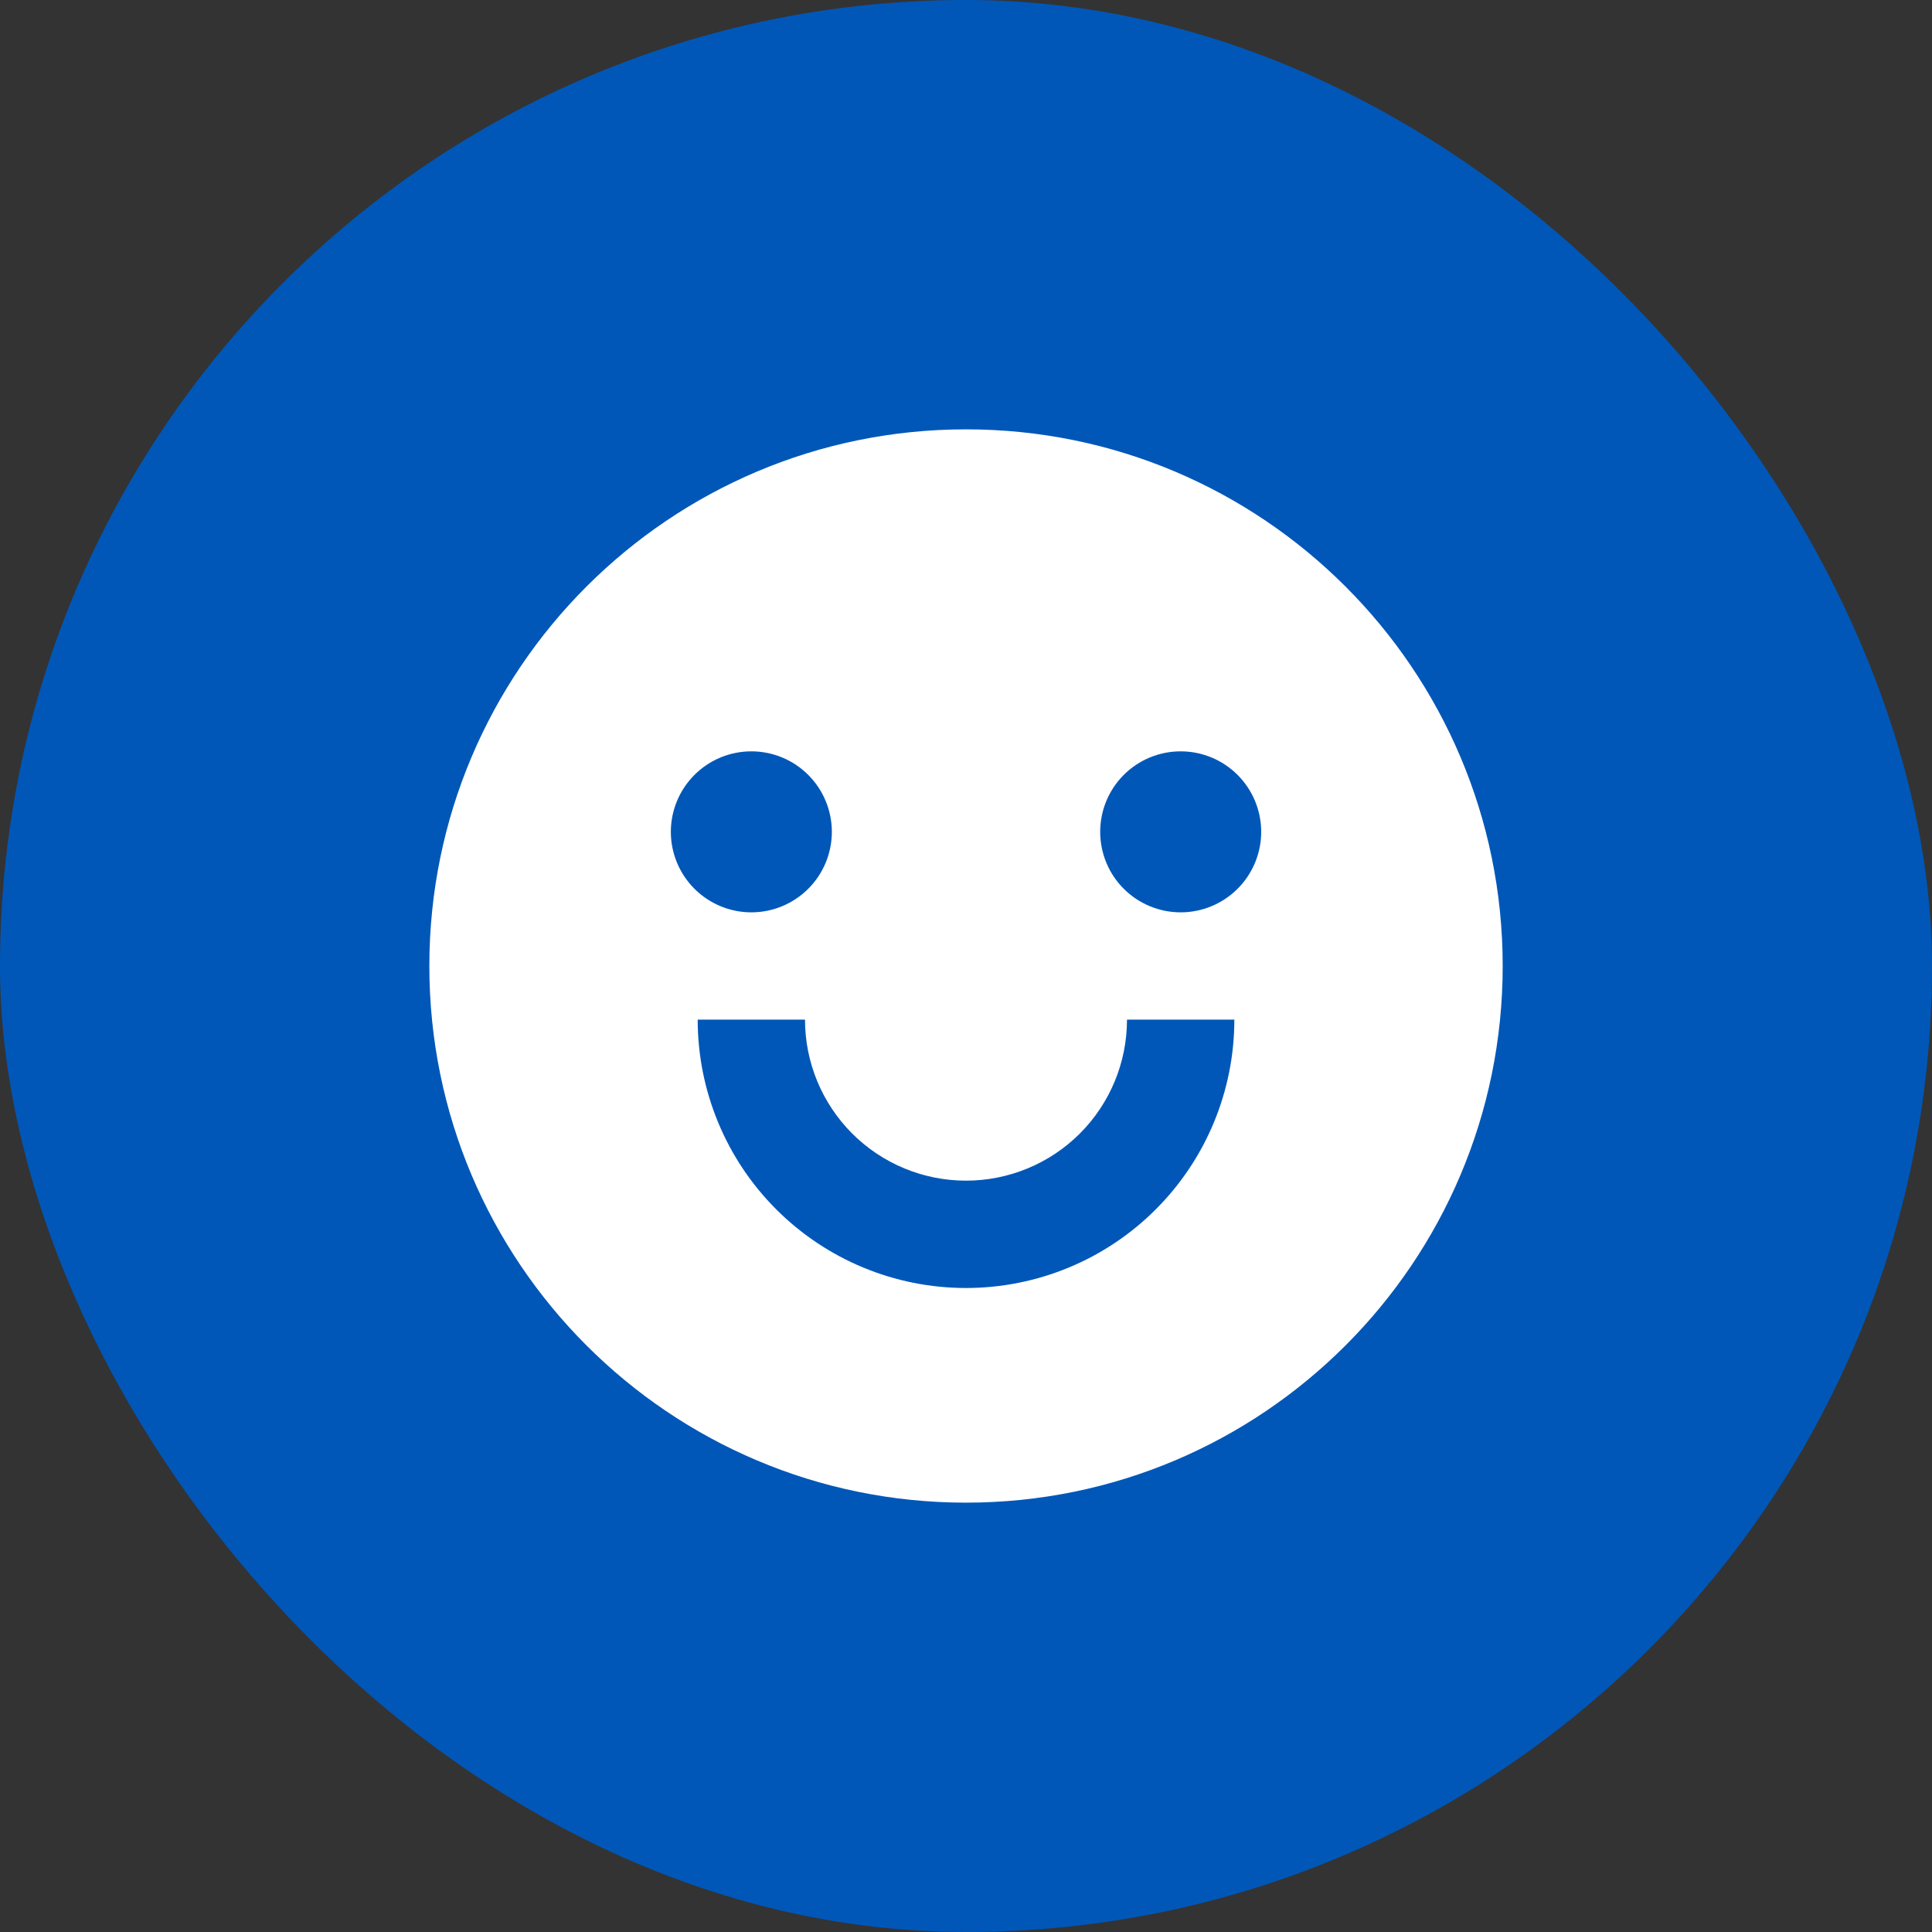
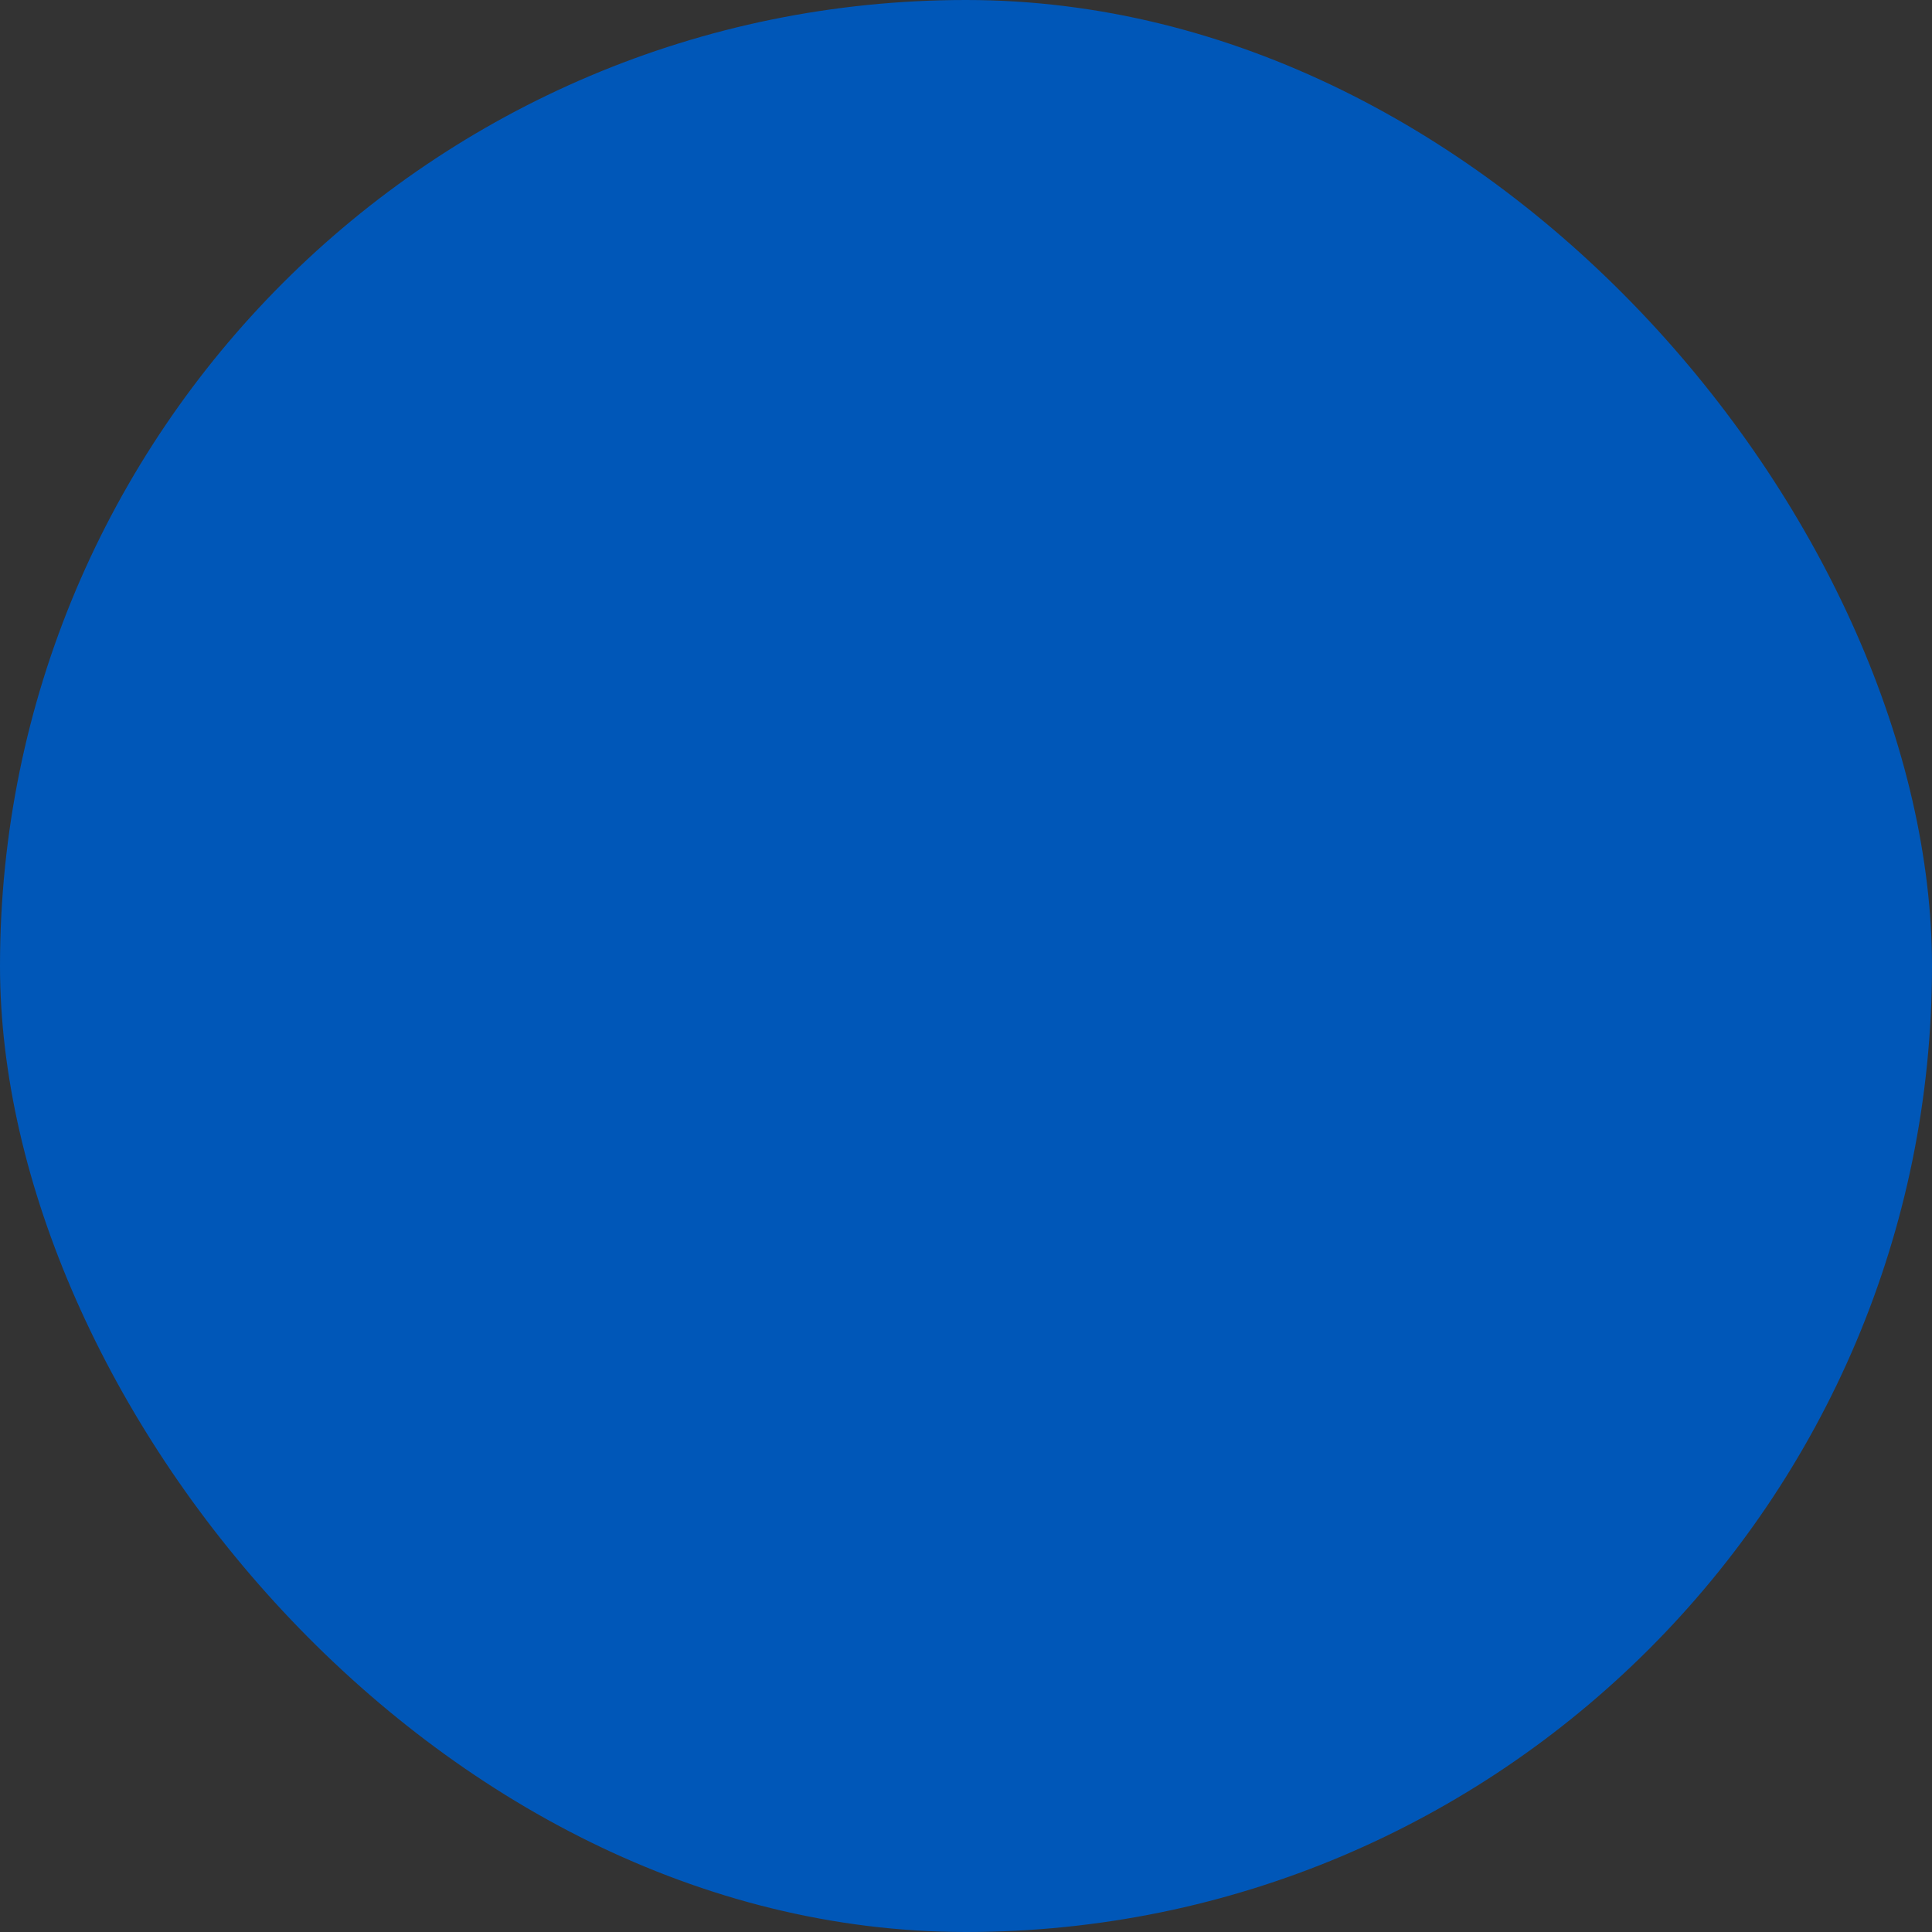
<svg xmlns="http://www.w3.org/2000/svg" width="48" height="48" viewBox="0 0 48 48" fill="none">
  <rect x="0" y="0" width="48" height="48" fill="#333333" stroke="none" />
  <rect width="48" height="48" rx="24" fill="#0057B8" />
  <g clip-path="url(#clip0_515_2849)">
-     <path d="M24 37.333C16.636 37.333 10.667 31.364 10.667 24C10.667 16.636 16.636 10.667 24 10.667C31.364 10.667 37.334 16.636 37.334 24C37.334 31.364 31.364 37.333 24 37.333ZM17.334 25.333C17.334 27.102 18.036 28.797 19.286 30.047C20.537 31.298 22.232 32 24 32C25.768 32 27.464 31.298 28.714 30.047C29.965 28.797 30.667 27.102 30.667 25.333H28C28 26.394 27.579 27.412 26.829 28.162C26.079 28.912 25.061 29.333 24 29.333C22.939 29.333 21.922 28.912 21.172 28.162C20.422 27.412 20 26.394 20 25.333H17.334ZM18.667 22.667C19.197 22.667 19.706 22.456 20.081 22.081C20.456 21.706 20.667 21.197 20.667 20.667C20.667 20.136 20.456 19.628 20.081 19.253C19.706 18.877 19.197 18.667 18.667 18.667C18.137 18.667 17.628 18.877 17.253 19.253C16.878 19.628 16.667 20.136 16.667 20.667C16.667 21.197 16.878 21.706 17.253 22.081C17.628 22.456 18.137 22.667 18.667 22.667ZM29.334 22.667C29.864 22.667 30.373 22.456 30.748 22.081C31.123 21.706 31.334 21.197 31.334 20.667C31.334 20.136 31.123 19.628 30.748 19.253C30.373 18.877 29.864 18.667 29.334 18.667C28.803 18.667 28.294 18.877 27.919 19.253C27.544 19.628 27.334 20.136 27.334 20.667C27.334 21.197 27.544 21.706 27.919 22.081C28.294 22.456 28.803 22.667 29.334 22.667Z" fill="white" />
-   </g>
+     </g>
  <defs>
    <clipPath id="clip0_515_2849">
      <rect width="32" height="32" fill="white" transform="translate(8 8)" />
    </clipPath>
  </defs>
</svg>